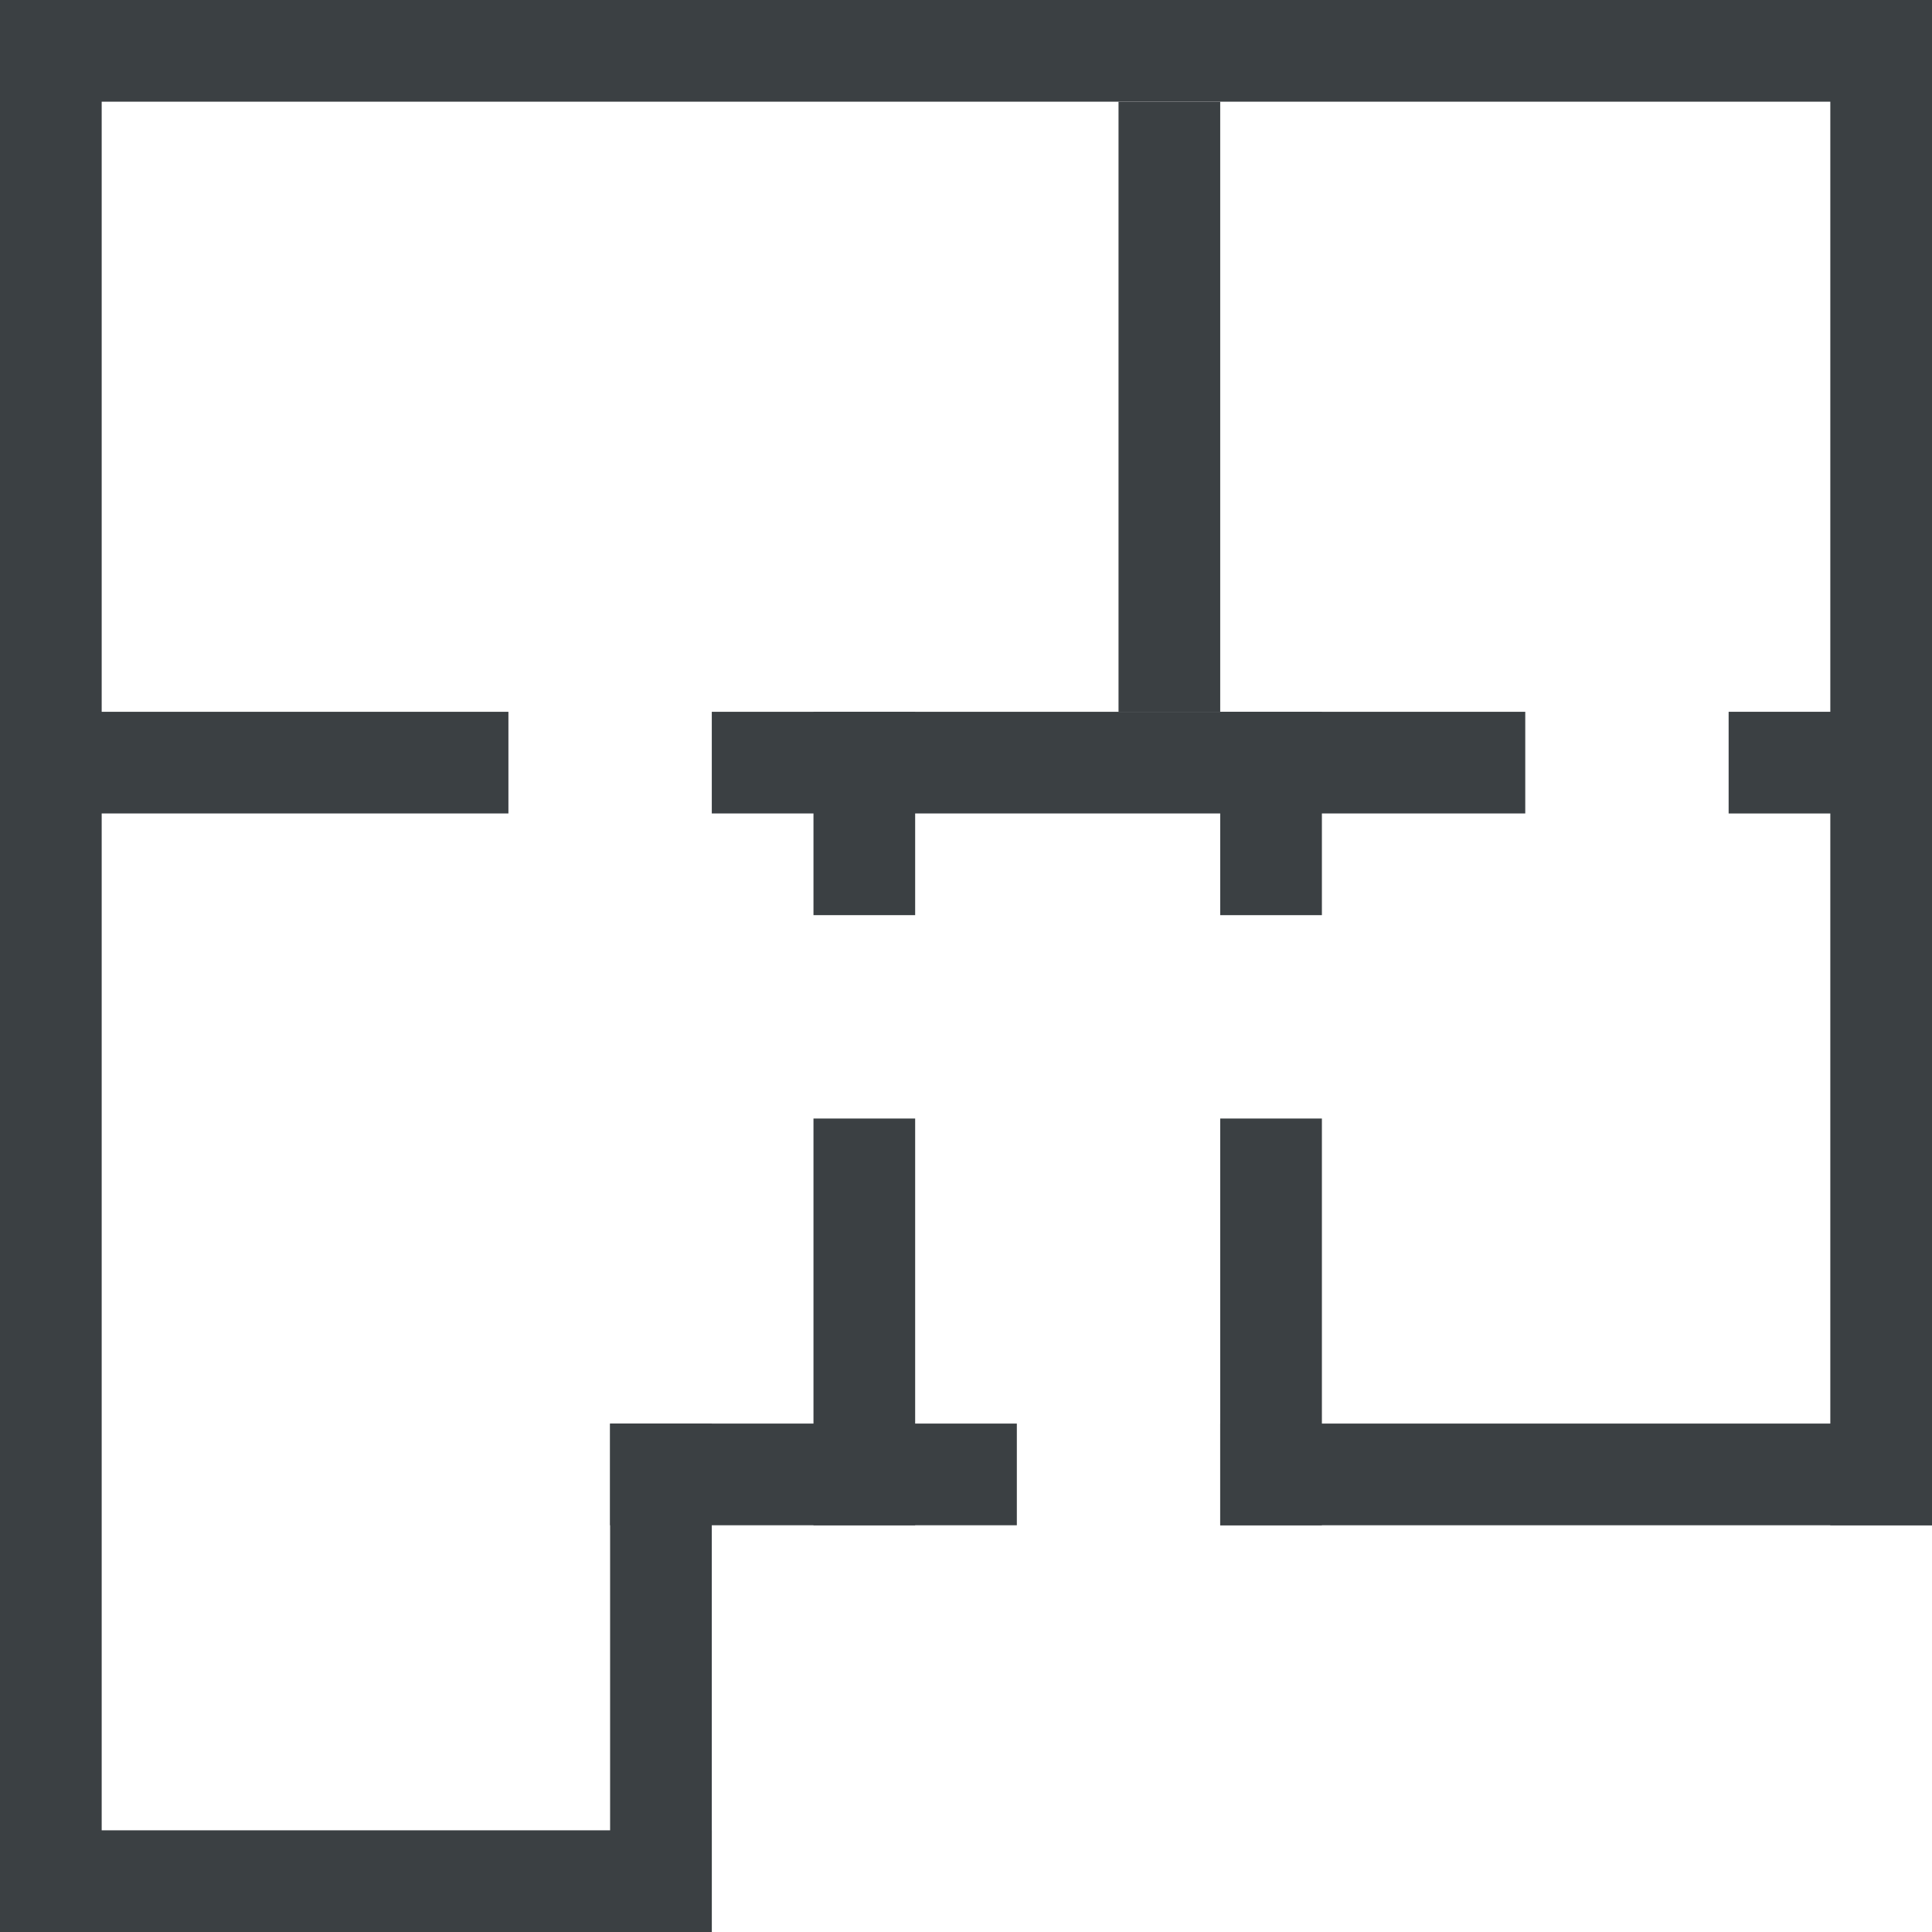
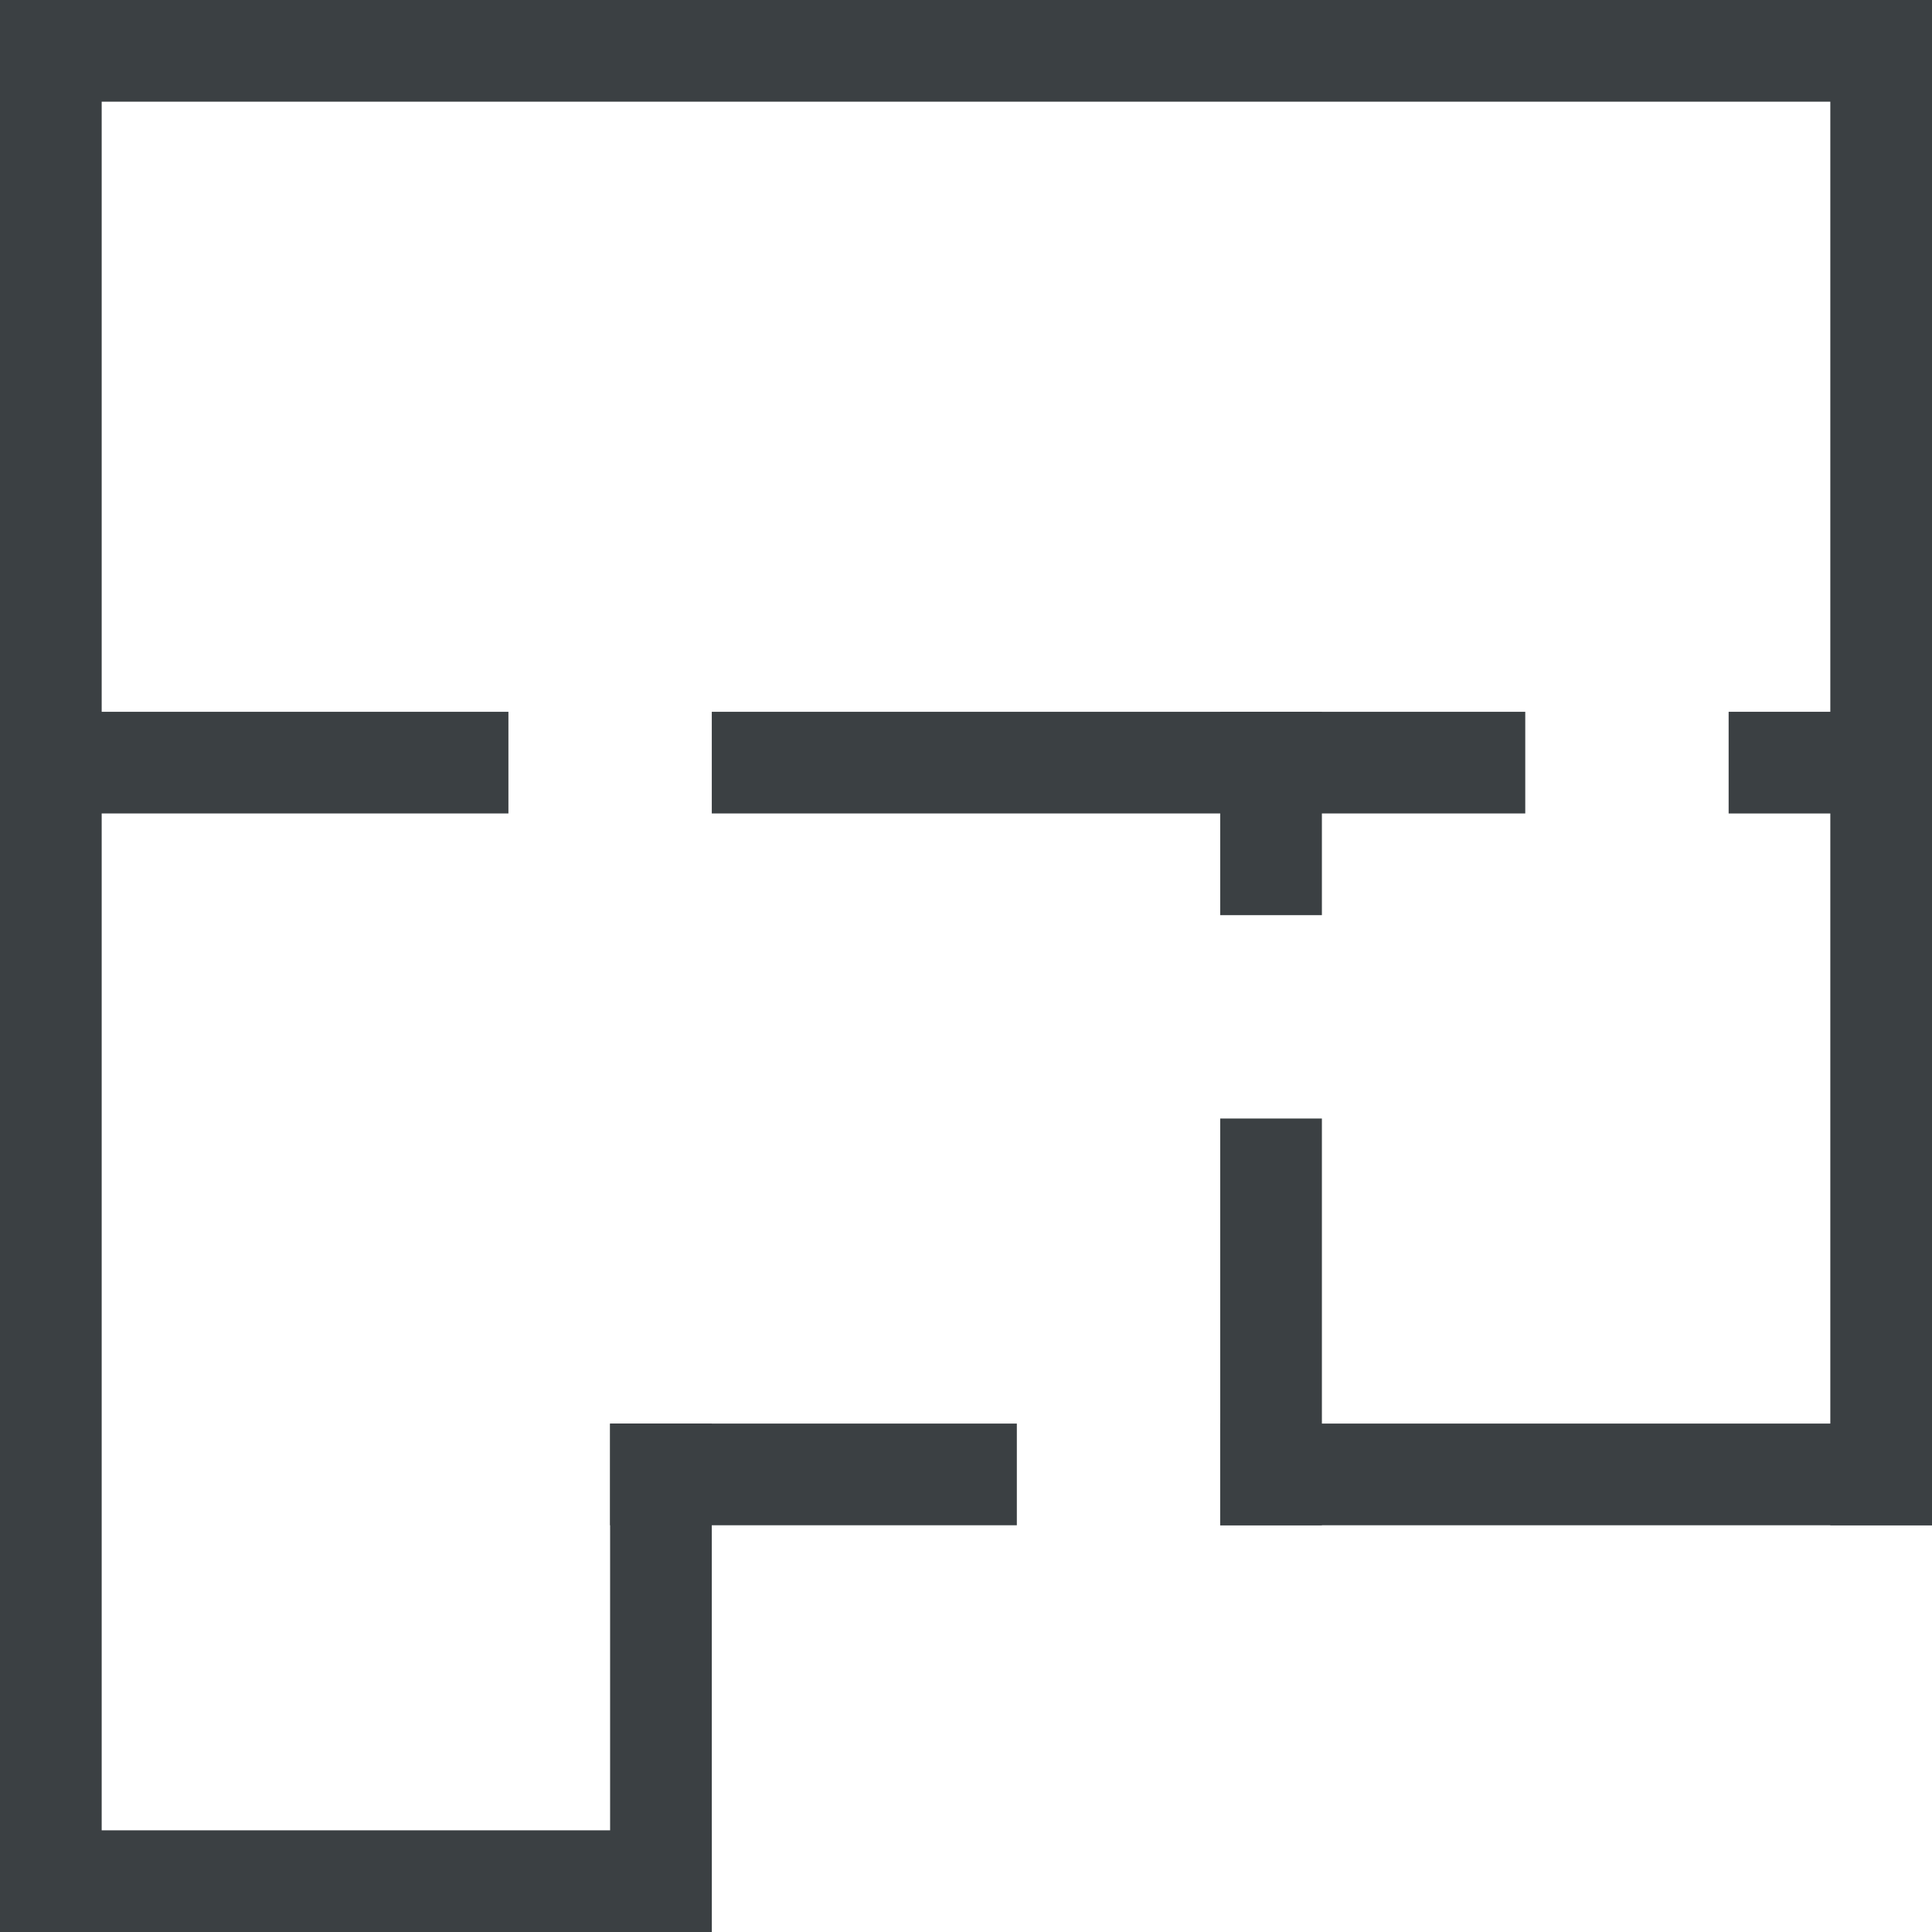
<svg xmlns="http://www.w3.org/2000/svg" width="19" height="19">
  <g data-name="グループ 4543" fill="#3b4043">
    <path data-name="長方形 5195" d="M0 0h19v1H0z" />
    <path data-name="長方形 5196" d="M0 18h7v1H0z" />
    <path data-name="長方形 5197" d="M0 7h5v1H0z" />
    <path data-name="長方形 5198" d="M17 7h2v1h-2z" />
    <path data-name="長方形 5199" d="M7 7h8v1H7z" />
    <path data-name="長方形 5200" d="M12 14h7v1h-7z" />
    <path data-name="長方形 5201" d="M6 14h4v1H6z" />
    <path data-name="長方形 5202" d="M1 0v19H0V0z" />
-     <path data-name="長方形 5203" d="M9 11v4H8v-4z" />
    <path data-name="長方形 5204" d="M13 11v4h-1v-4z" />
-     <path data-name="長方形 5205" d="M12 1v6h-1V1z" />
-     <path data-name="長方形 5206" d="M9 7v2H8V7z" />
    <path data-name="長方形 5207" d="M13 7v2h-1V7z" />
    <path data-name="長方形 5208" d="M7 14v5H6v-5z" />
    <path data-name="長方形 5209" d="M19 0v15h-1V0z" />
  </g>
</svg>